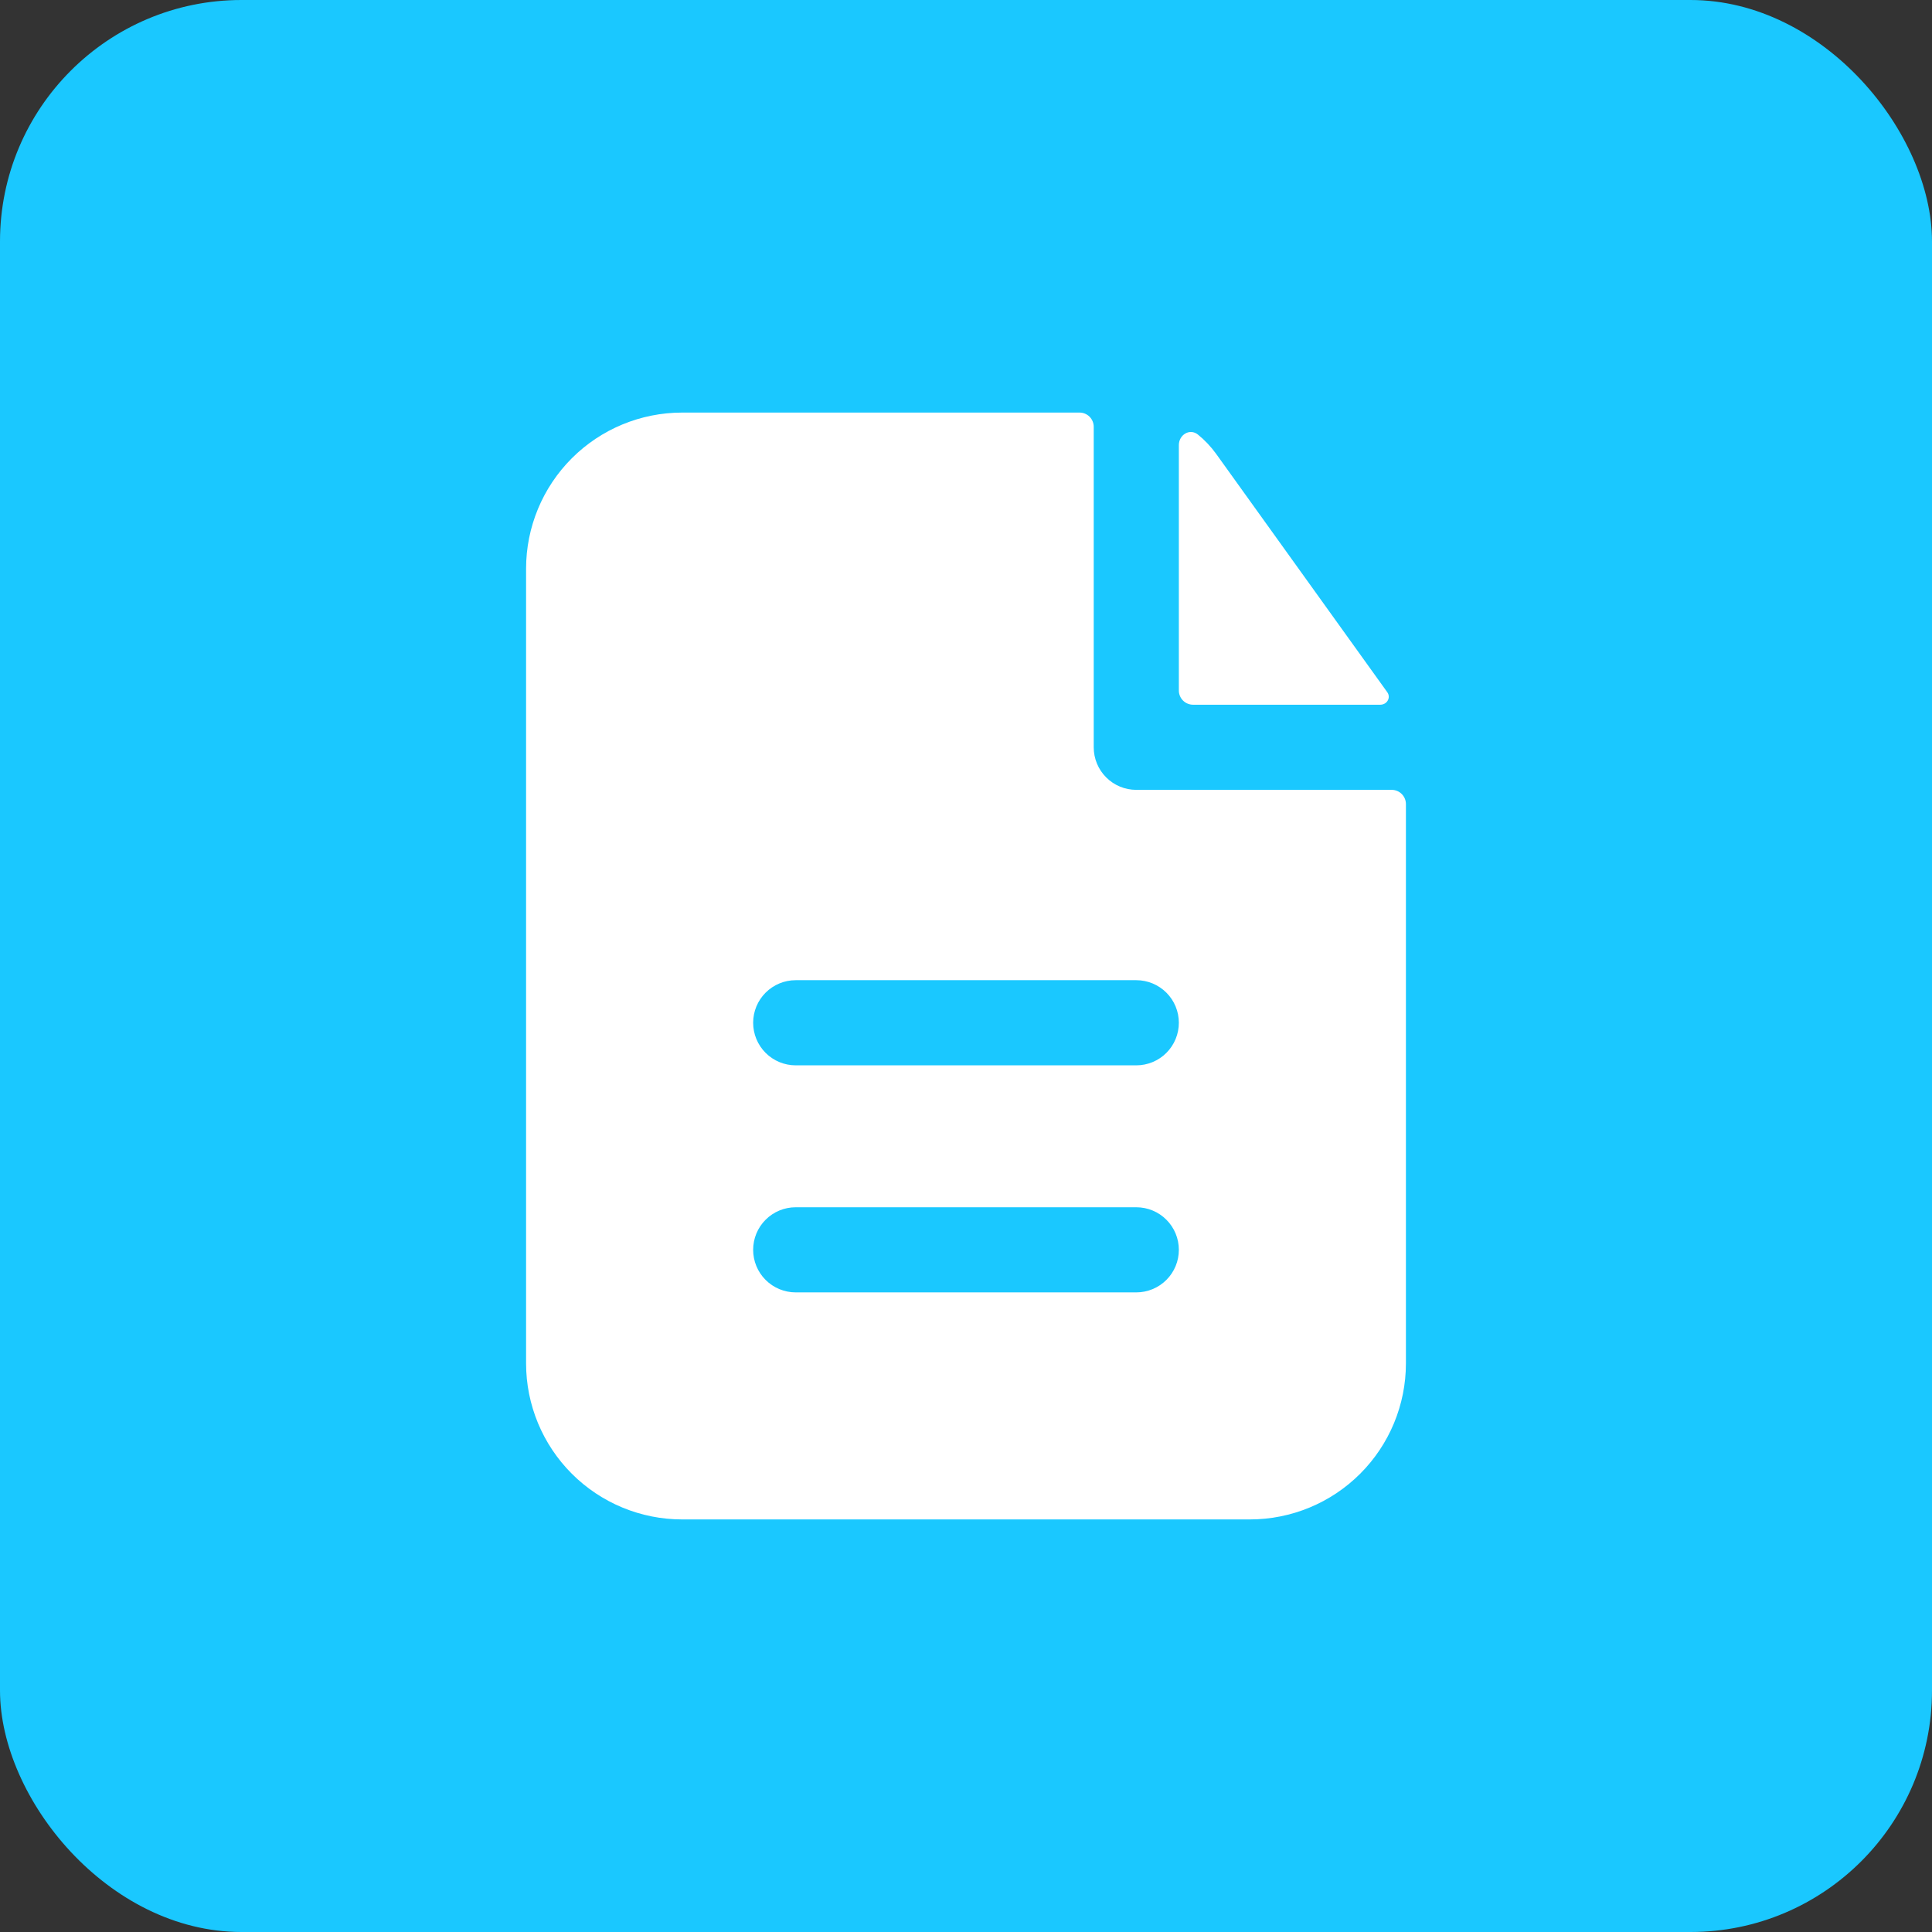
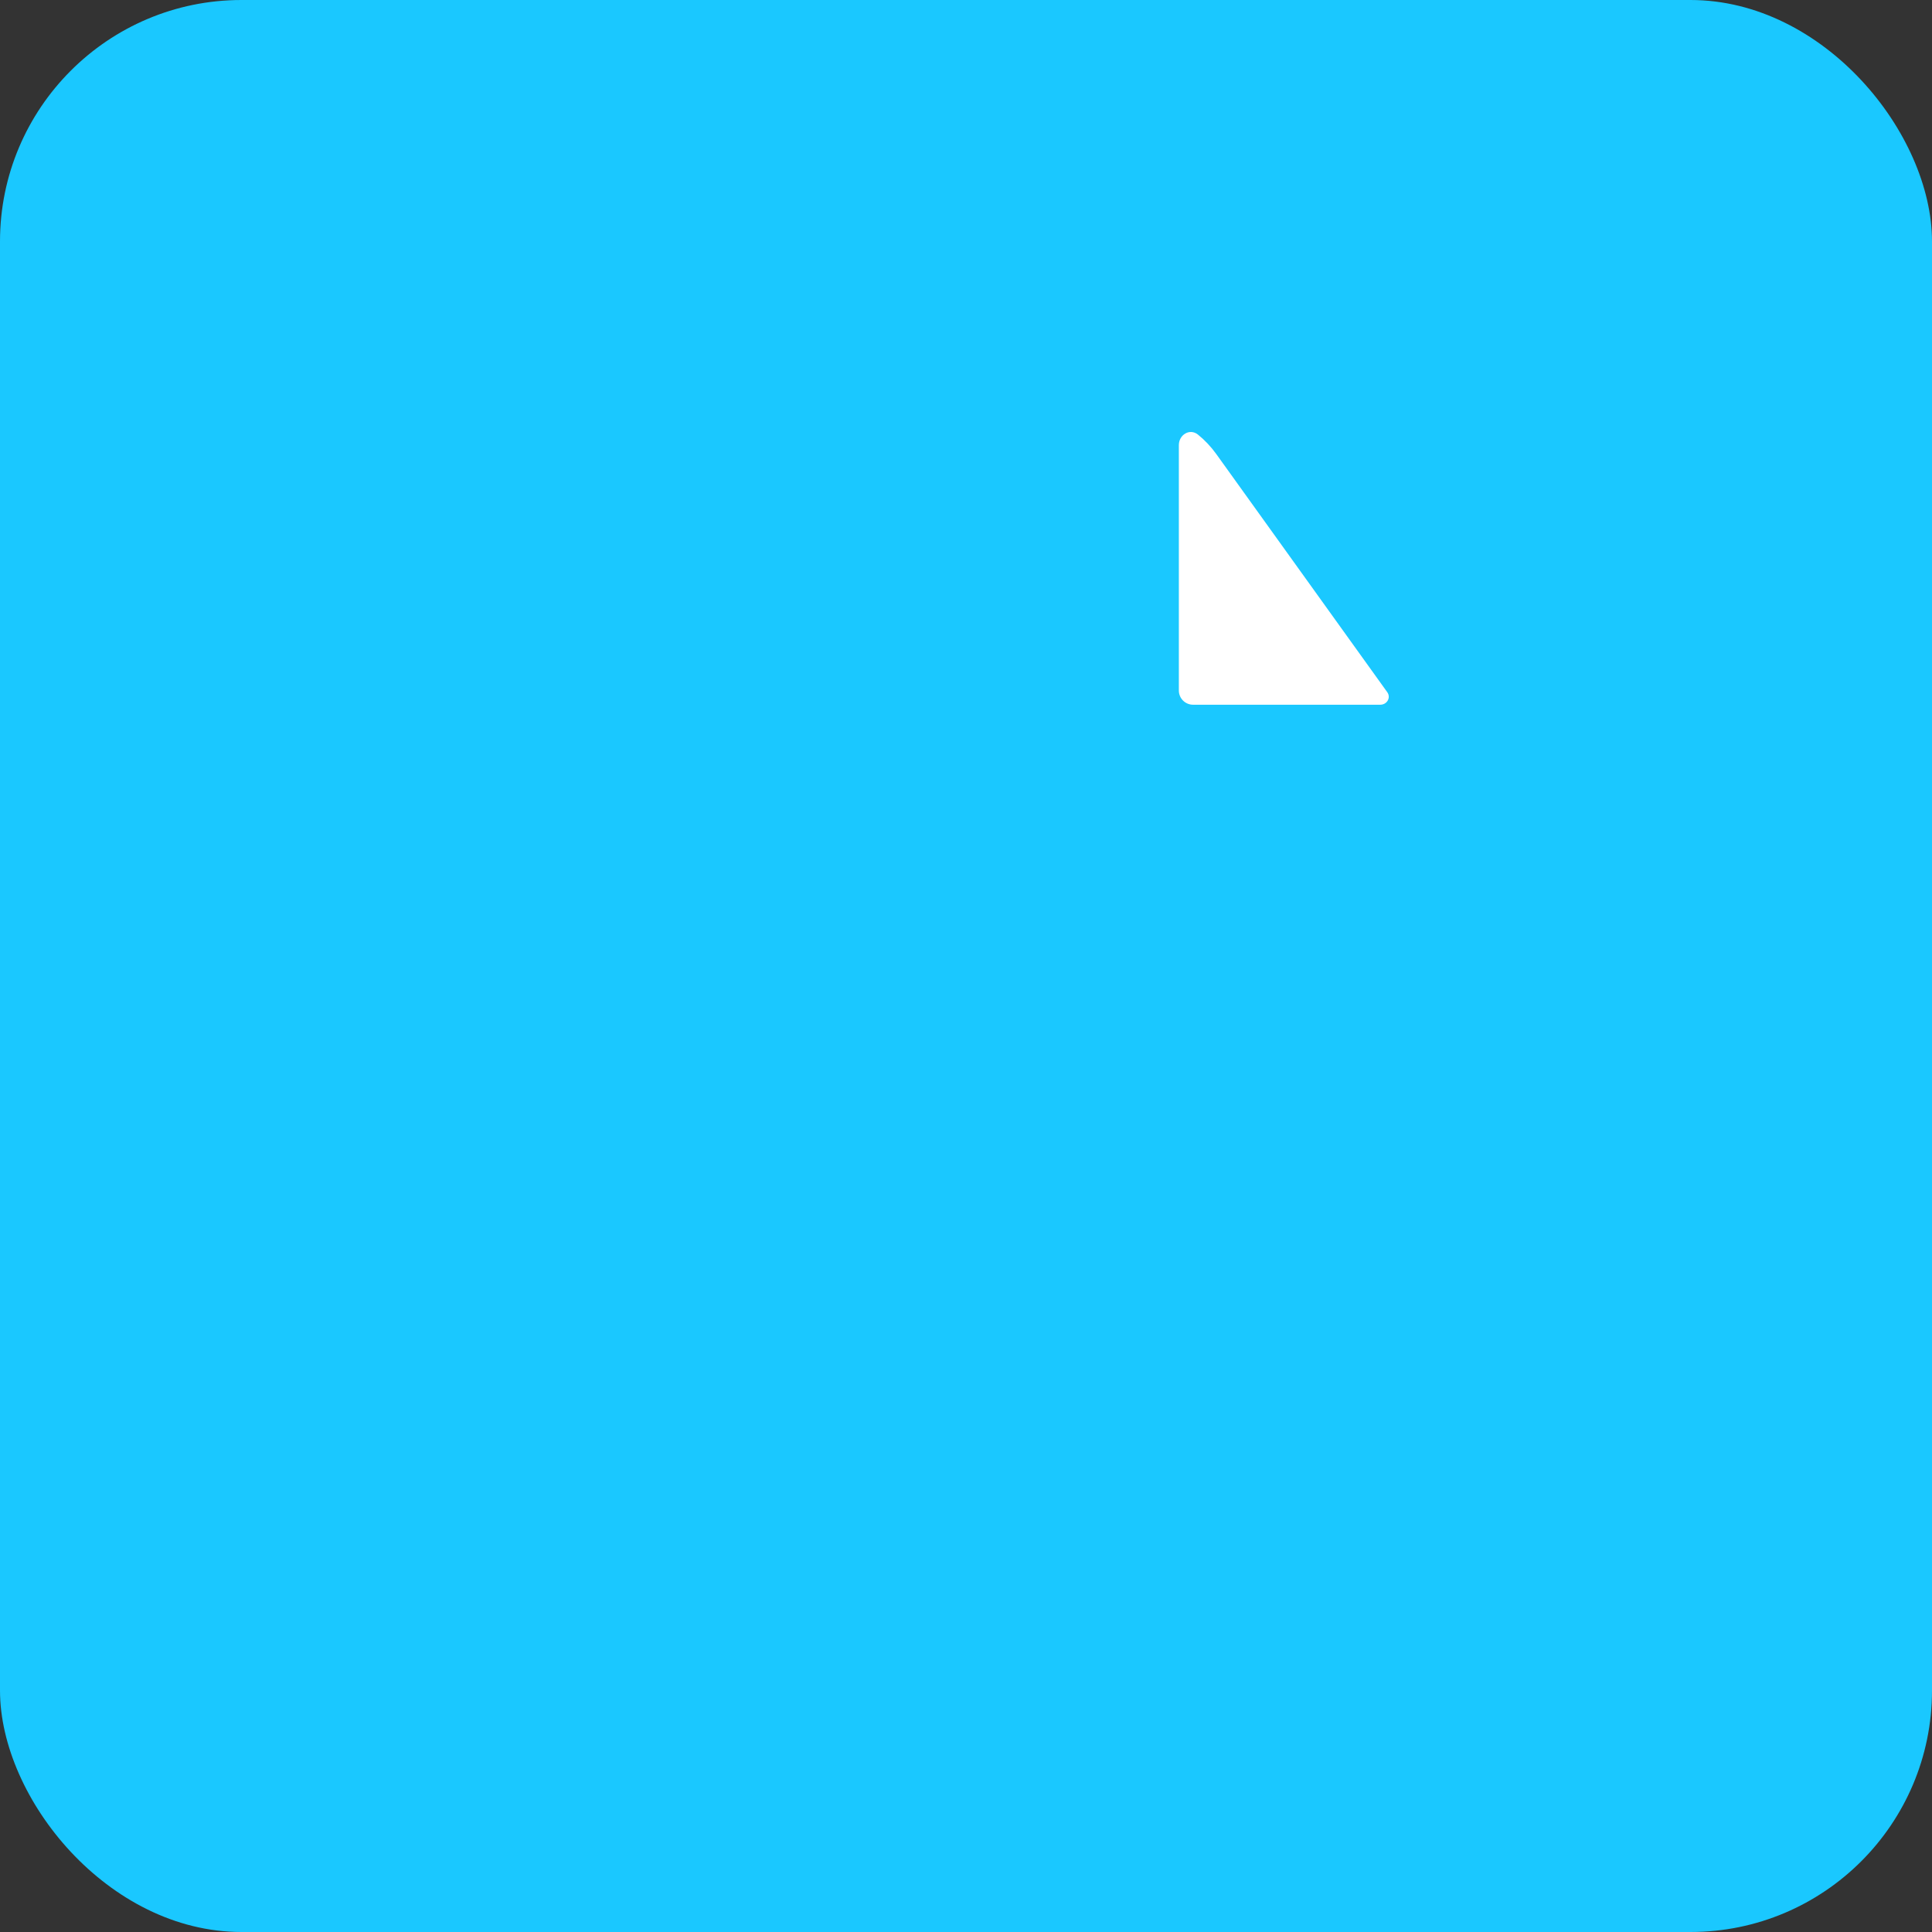
<svg xmlns="http://www.w3.org/2000/svg" width="64" height="64" viewBox="0 0 64 64" fill="none">
  <rect x="0" y="0" width="64" height="64" fill="#333333" stroke="none" />
  <rect width="64" height="64" rx="8" fill="#1AC8FF" />
-   <path fill-rule="evenodd" clip-rule="evenodd" d="M36.231 14.137C36.231 14.012 36.181 13.893 36.093 13.804C36.005 13.716 35.885 13.667 35.761 13.667H22.598C21.227 13.667 19.912 14.211 18.942 15.181C17.972 16.151 17.427 17.466 17.427 18.838V45.163C17.427 46.534 17.972 47.849 18.942 48.819C19.912 49.789 21.227 50.333 22.598 50.333H41.402C42.773 50.333 44.088 49.789 45.058 48.819C46.028 47.849 46.573 46.534 46.573 45.163V26.636C46.573 26.511 46.523 26.391 46.435 26.303C46.347 26.215 46.227 26.165 46.103 26.165H37.641C37.267 26.165 36.908 26.017 36.644 25.752C36.379 25.488 36.231 25.129 36.231 24.755V14.137ZM37.641 32.47C38.015 32.47 38.374 32.619 38.638 32.883C38.903 33.148 39.051 33.506 39.051 33.88C39.051 34.254 38.903 34.613 38.638 34.878C38.374 35.142 38.015 35.291 37.641 35.291H26.359C25.985 35.291 25.626 35.142 25.362 34.878C25.097 34.613 24.949 34.254 24.949 33.88C24.949 33.506 25.097 33.148 25.362 32.883C25.626 32.619 25.985 32.47 26.359 32.47H37.641ZM37.641 39.992C38.015 39.992 38.374 40.14 38.638 40.405C38.903 40.669 39.051 41.028 39.051 41.402C39.051 41.776 38.903 42.135 38.638 42.399C38.374 42.663 38.015 42.812 37.641 42.812H26.359C25.985 42.812 25.626 42.663 25.362 42.399C25.097 42.135 24.949 41.776 24.949 41.402C24.949 41.028 25.097 40.669 25.362 40.405C25.626 40.14 25.985 39.992 26.359 39.992H37.641Z" fill="white" />
  <path d="M39.051 14.746C39.051 14.4 39.414 14.18 39.683 14.396C39.911 14.581 40.114 14.795 40.29 15.04L45.956 22.931C46.084 23.112 45.945 23.345 45.723 23.345H39.521C39.397 23.345 39.277 23.295 39.189 23.207C39.101 23.119 39.051 23 39.051 22.875V14.746Z" fill="white" />
</svg>